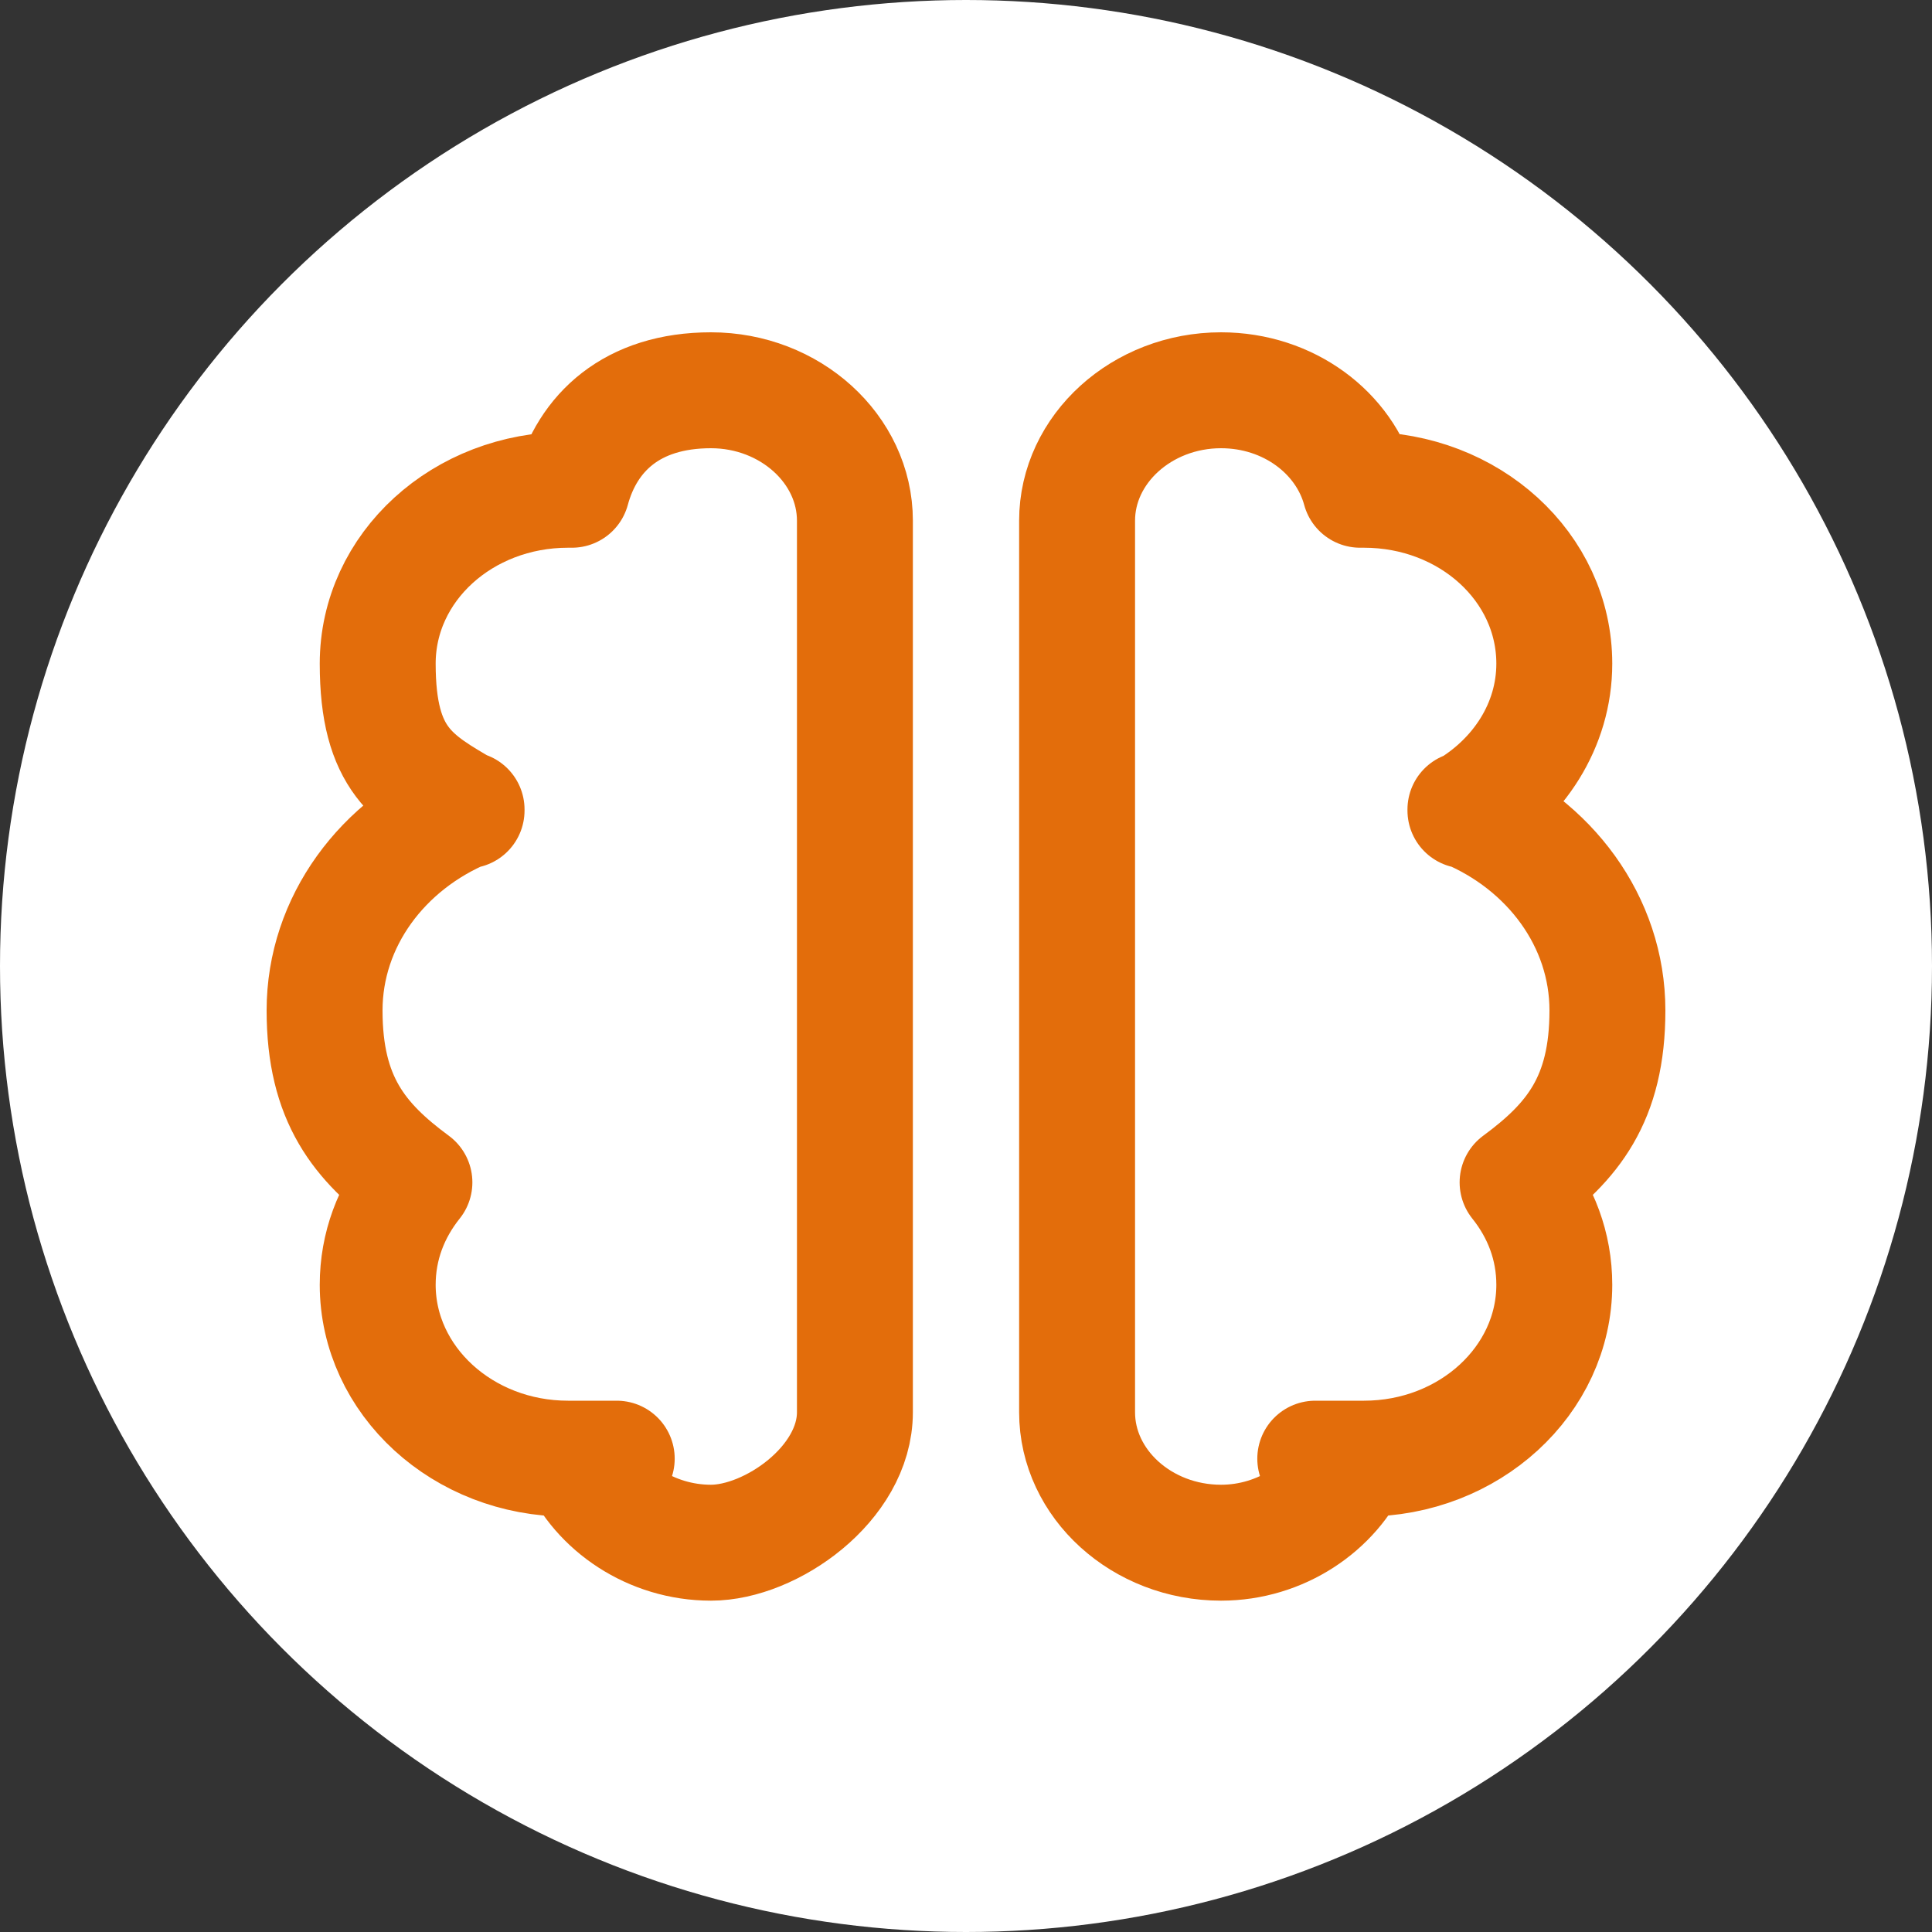
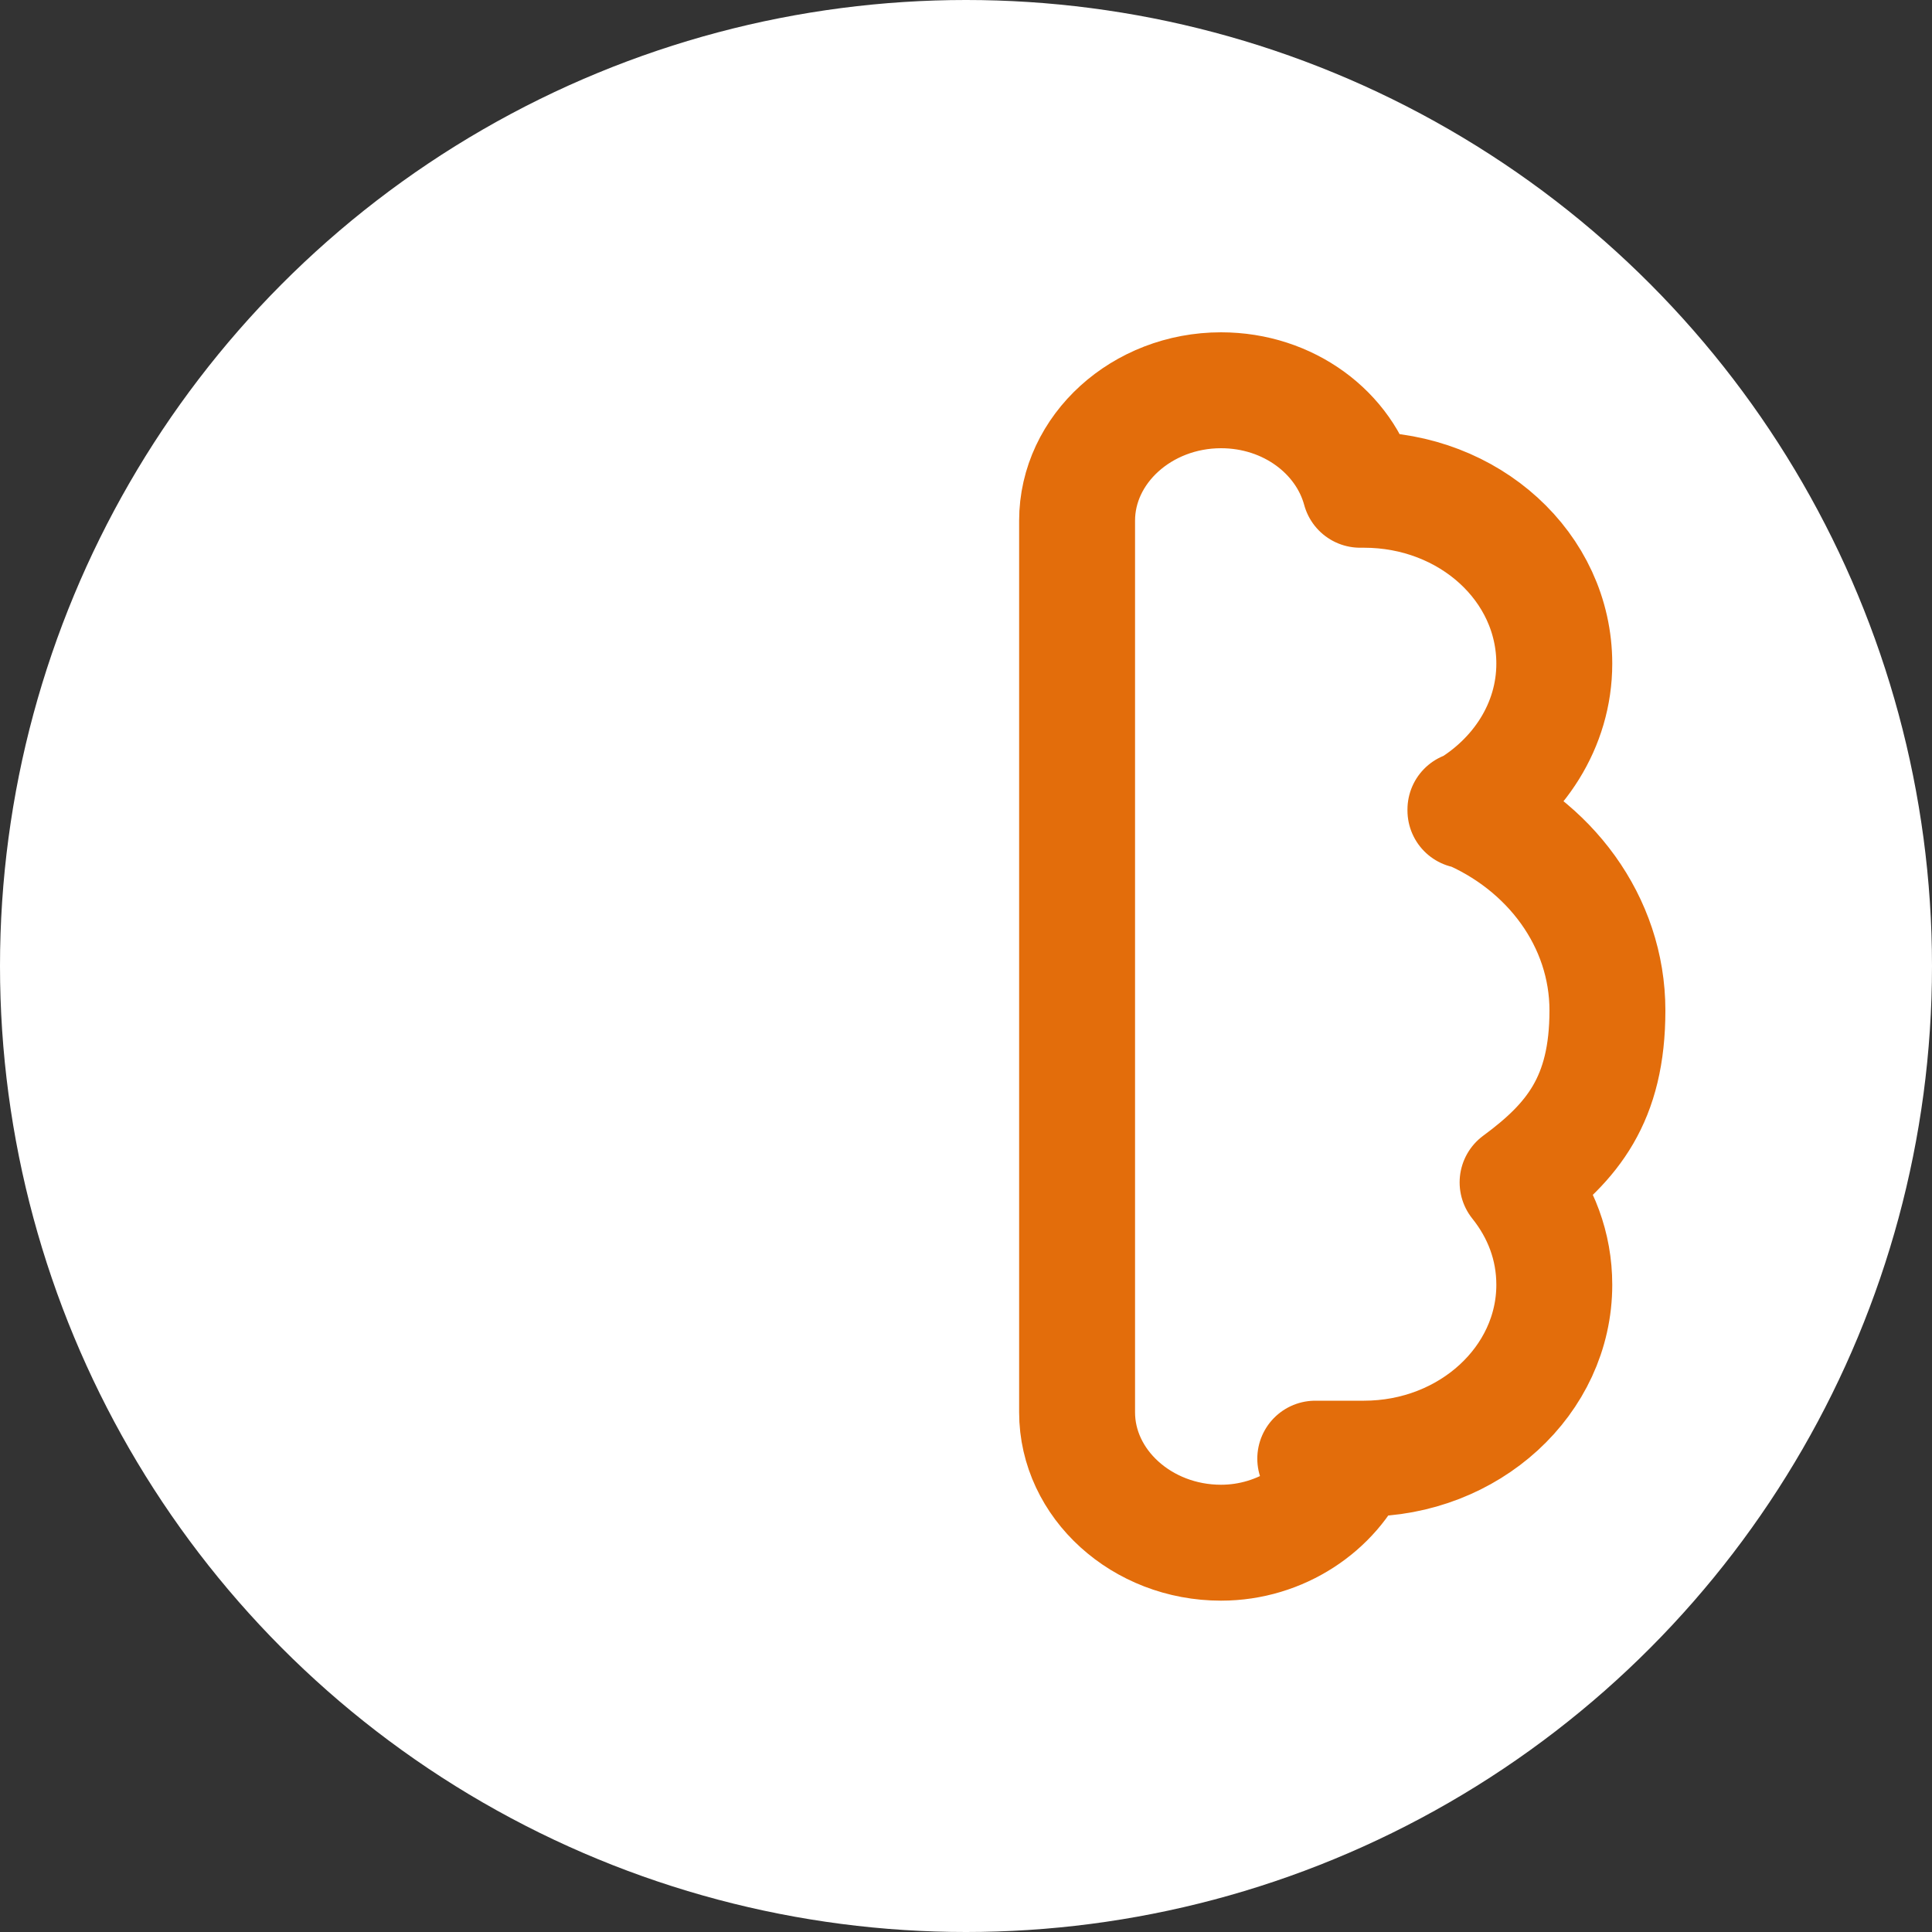
<svg xmlns="http://www.w3.org/2000/svg" id="Calque_1" data-name="Calque 1" viewBox="0 0 200 200">
  <rect x="0" y="0" width="200" height="200" fill="#333333" stroke="none" />
  <defs>
    <style>
      .cls-1 {
        fill: none;
        stroke: #e36d0b;
        stroke-linecap: round;
        stroke-linejoin: round;
        stroke-width: 12px;
      }

      .cls-2 {
        fill: #fff;
      }
    </style>
  </defs>
  <circle class="cls-2" cx="100" cy="100" r="100" />
  <g>
-     <path class="cls-1" d="m48.3,83.8c-8.7,3.6-14.7,11.6-14.7,20.8s3.6,13.6,9.3,17.8c-2.4,3-3.8,6.6-3.8,10.6,0,9.9,8.8,18,19.7,18s.7,0,1,0c2.2,5,7.6,8.7,13.8,8.7s14.9-6.1,14.9-13.5V53.9c0-7.4-6.7-13.5-14.9-13.5s-12.8,4.4-14.4,10.3c-.1,0-.3,0-.4,0-10.9,0-19.7,8-19.7,18s3.7,12,9.2,15.2Z" />
    <path class="cls-1" d="m151.7,83.8c8.7,3.6,14.7,11.6,14.7,20.8s-3.6,13.6-9.3,17.8c2.4,3,3.8,6.6,3.8,10.6,0,9.9-8.8,18-19.7,18s-.7,0-1,0c-2.2,5-7.6,8.7-13.8,8.7-8.2,0-14.9-6.1-14.9-13.5V53.9c0-7.4,6.7-13.5,14.9-13.5,7,0,12.8,4.4,14.4,10.3.1,0,.3,0,.4,0,10.9,0,19.7,8,19.7,18,0,6.4-3.7,12-9.2,15.2Z" />
  </g>
</svg>